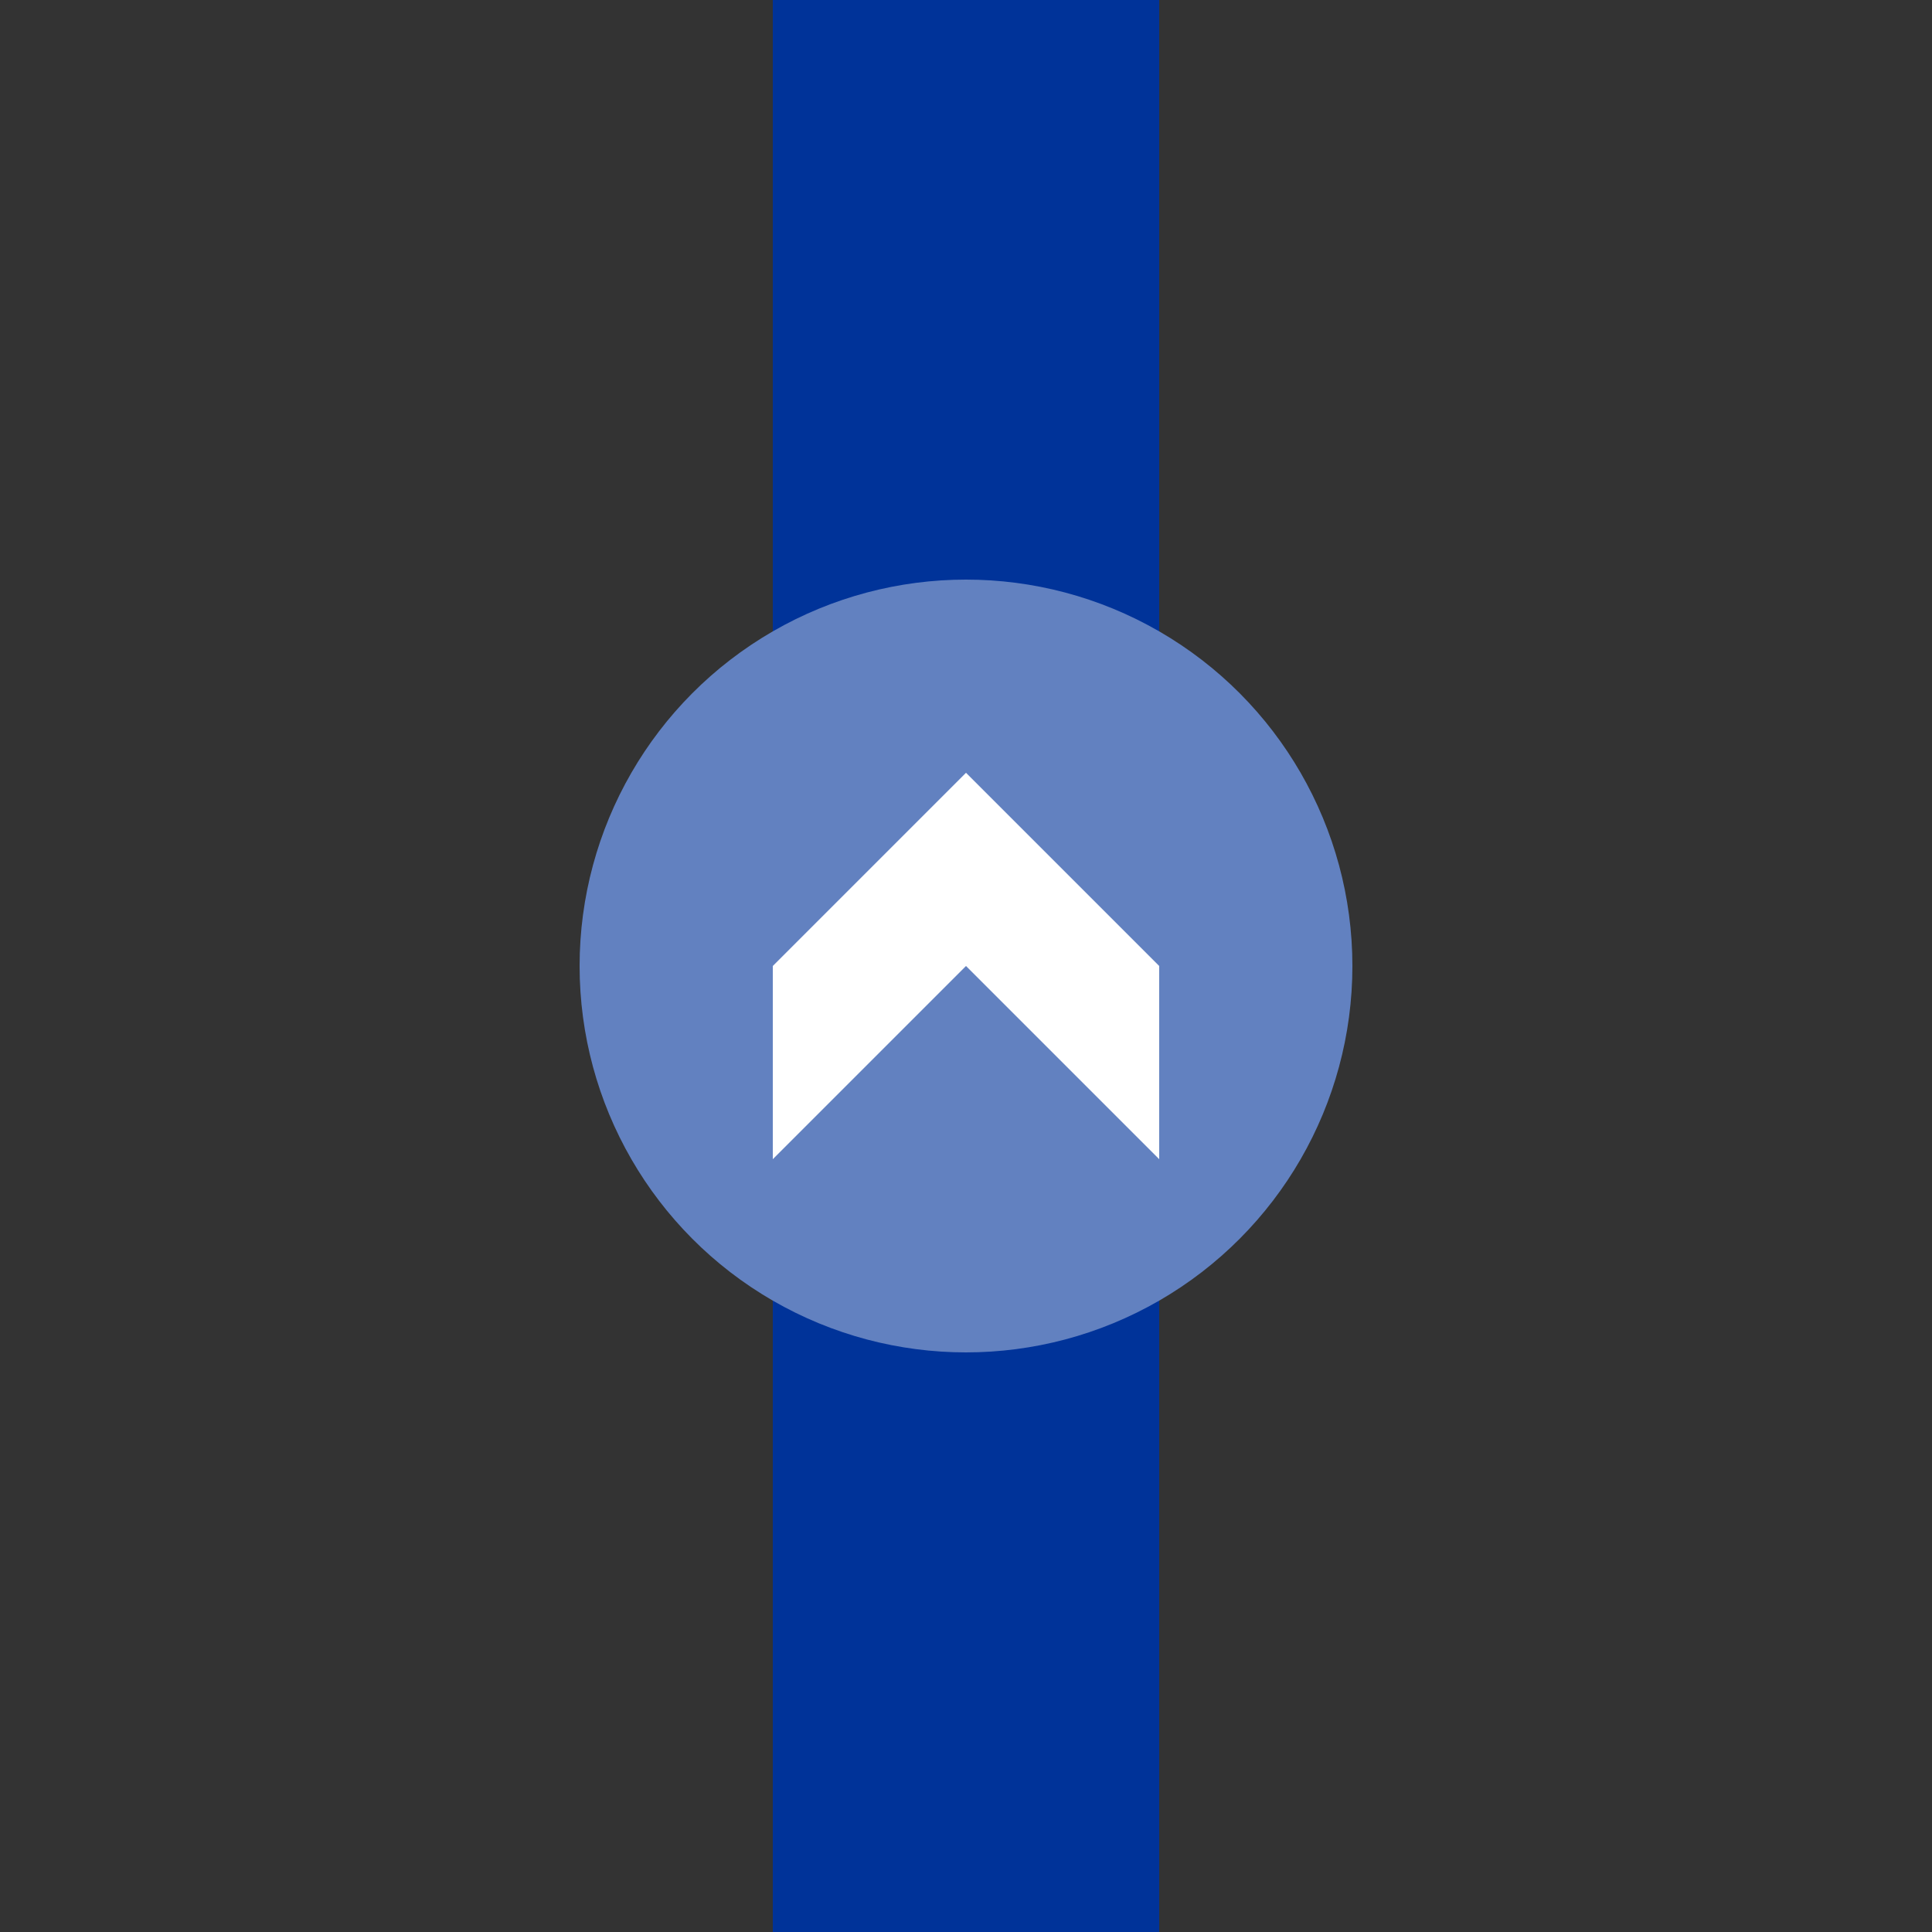
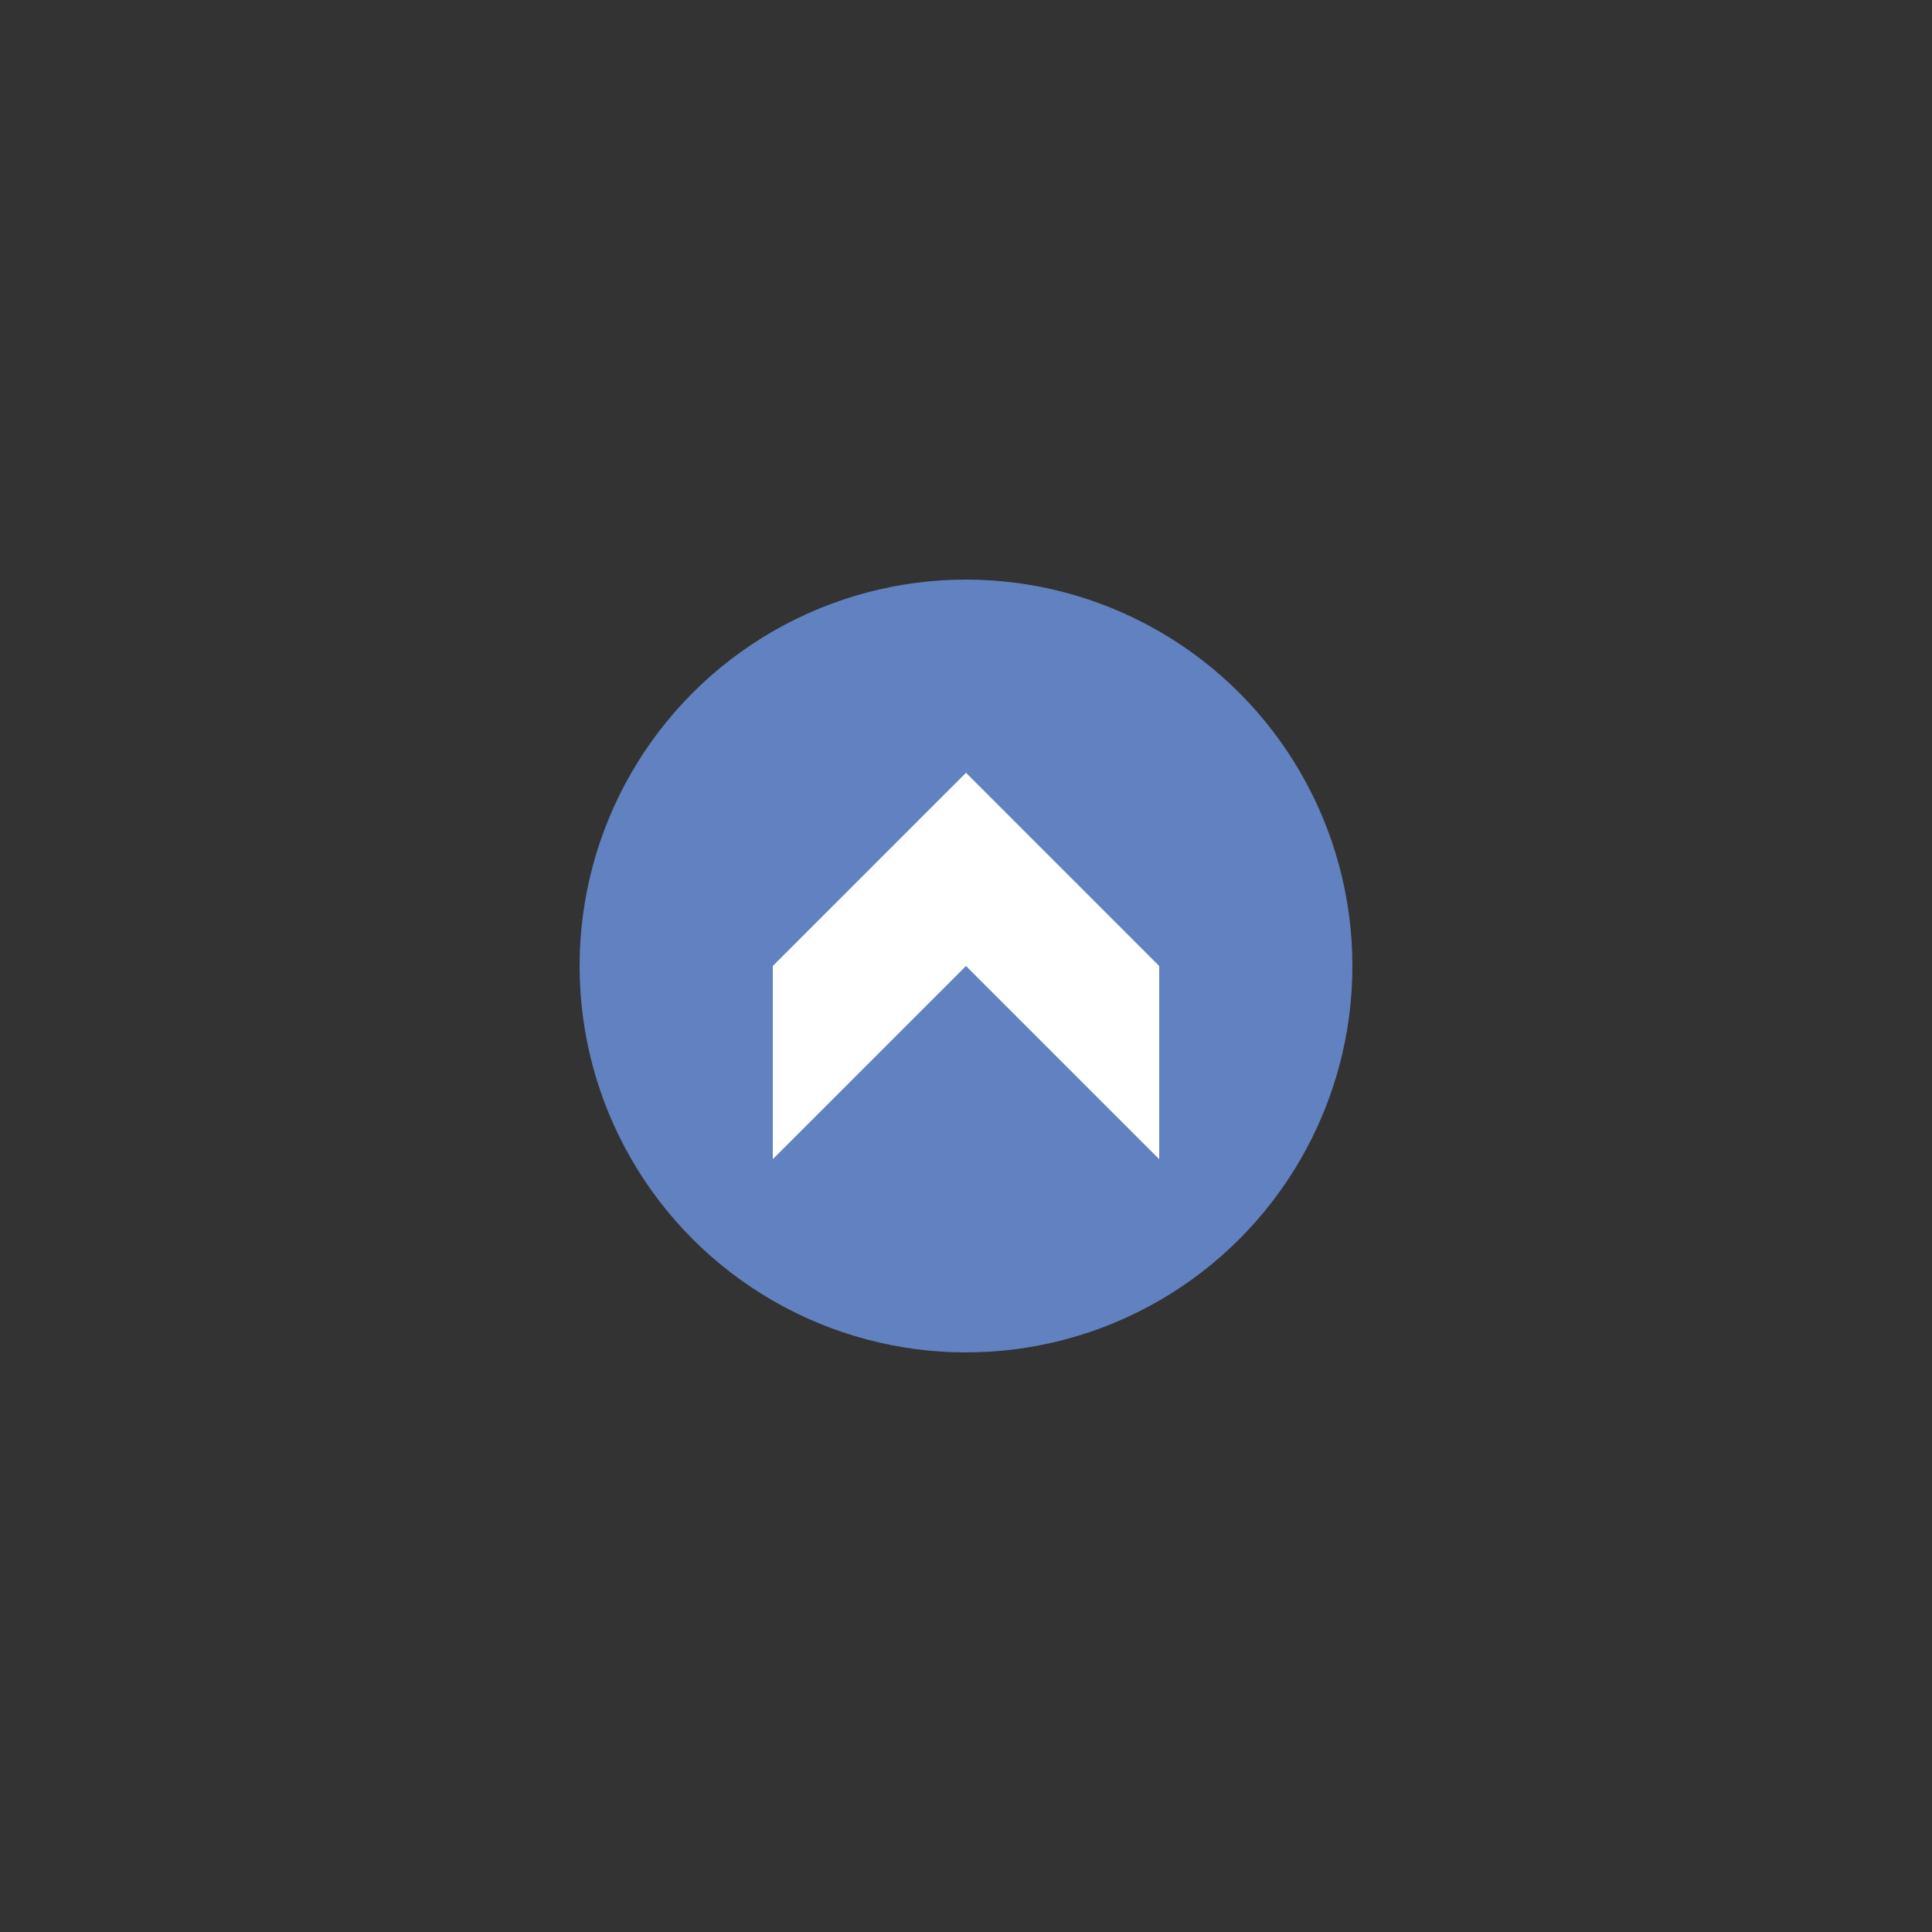
<svg xmlns="http://www.w3.org/2000/svg" width="500" height="500">
  <rect width="100%" height="100%" fill="#333333" stroke="none" />
  <title>BSicon Haltestelle</title>
  <g>
-     <path d="M 250,0 V 500" stroke="#003399" stroke-width="100" />
    <circle cx="250" cy="250" r="100" fill="#6281C0" />
  </g>
  <path fill="white" d="M 200,250 L 250,200 300,250 300,300 250,250 200,300" />
</svg>